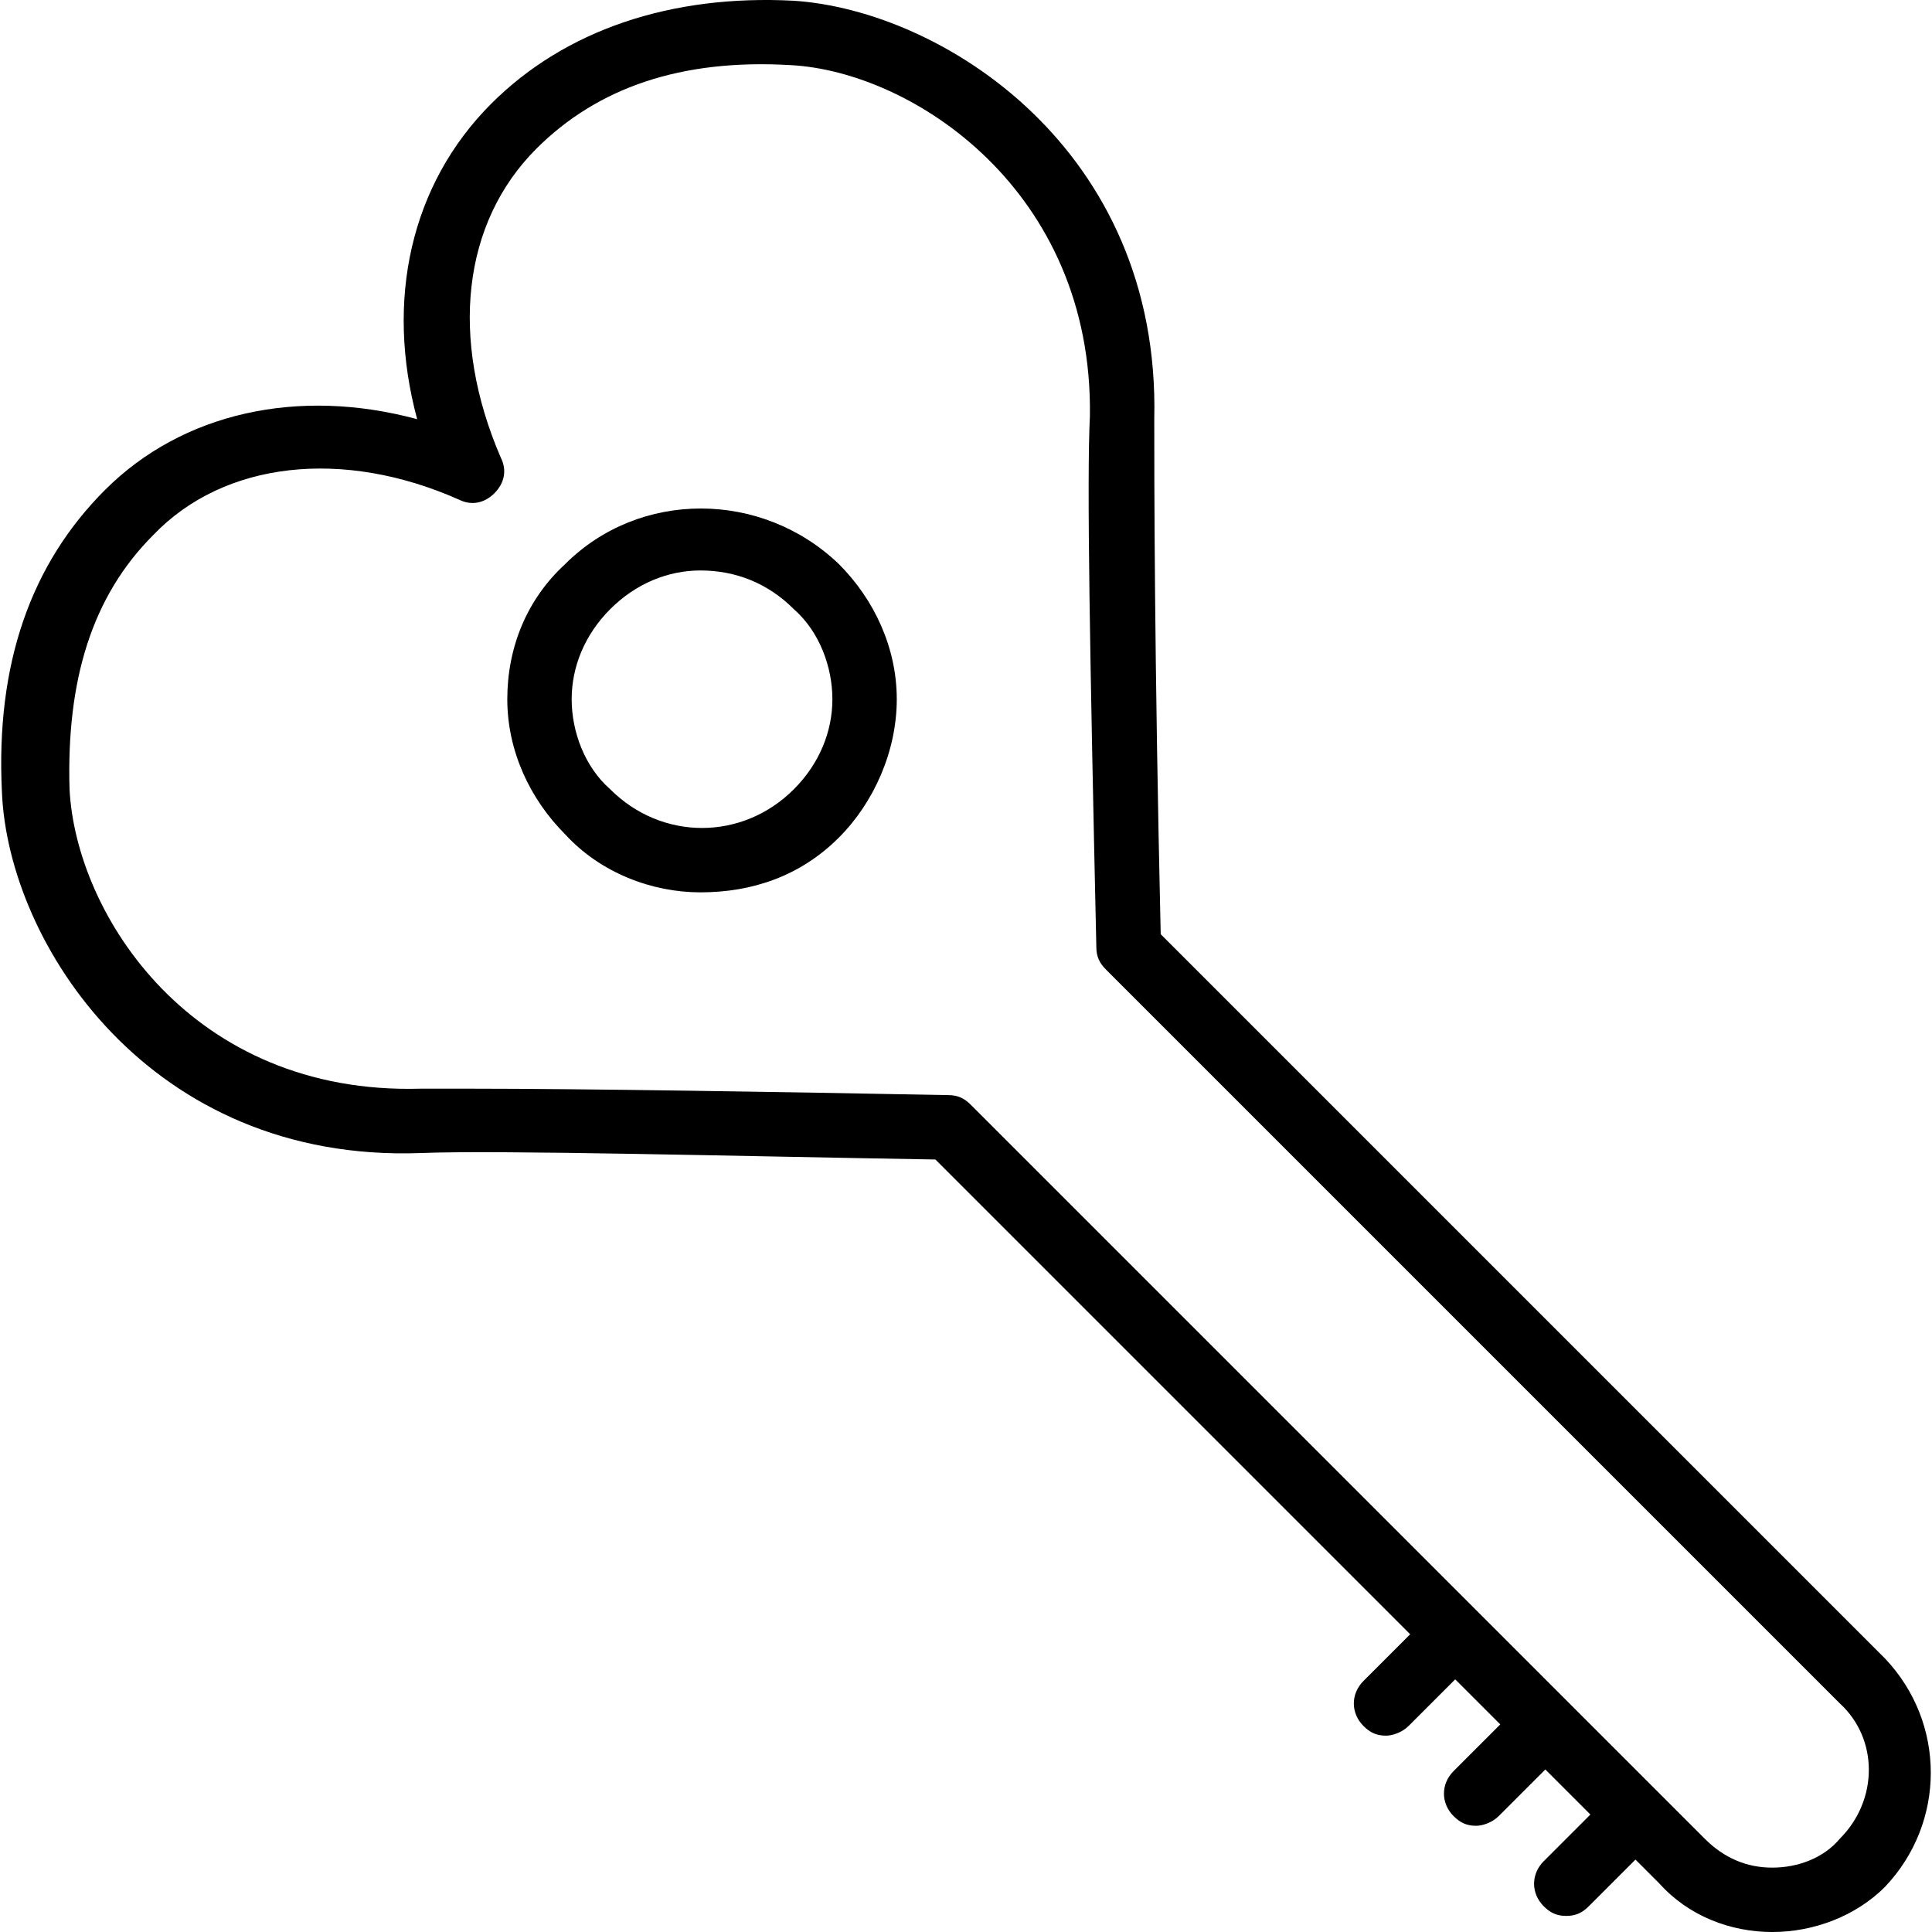
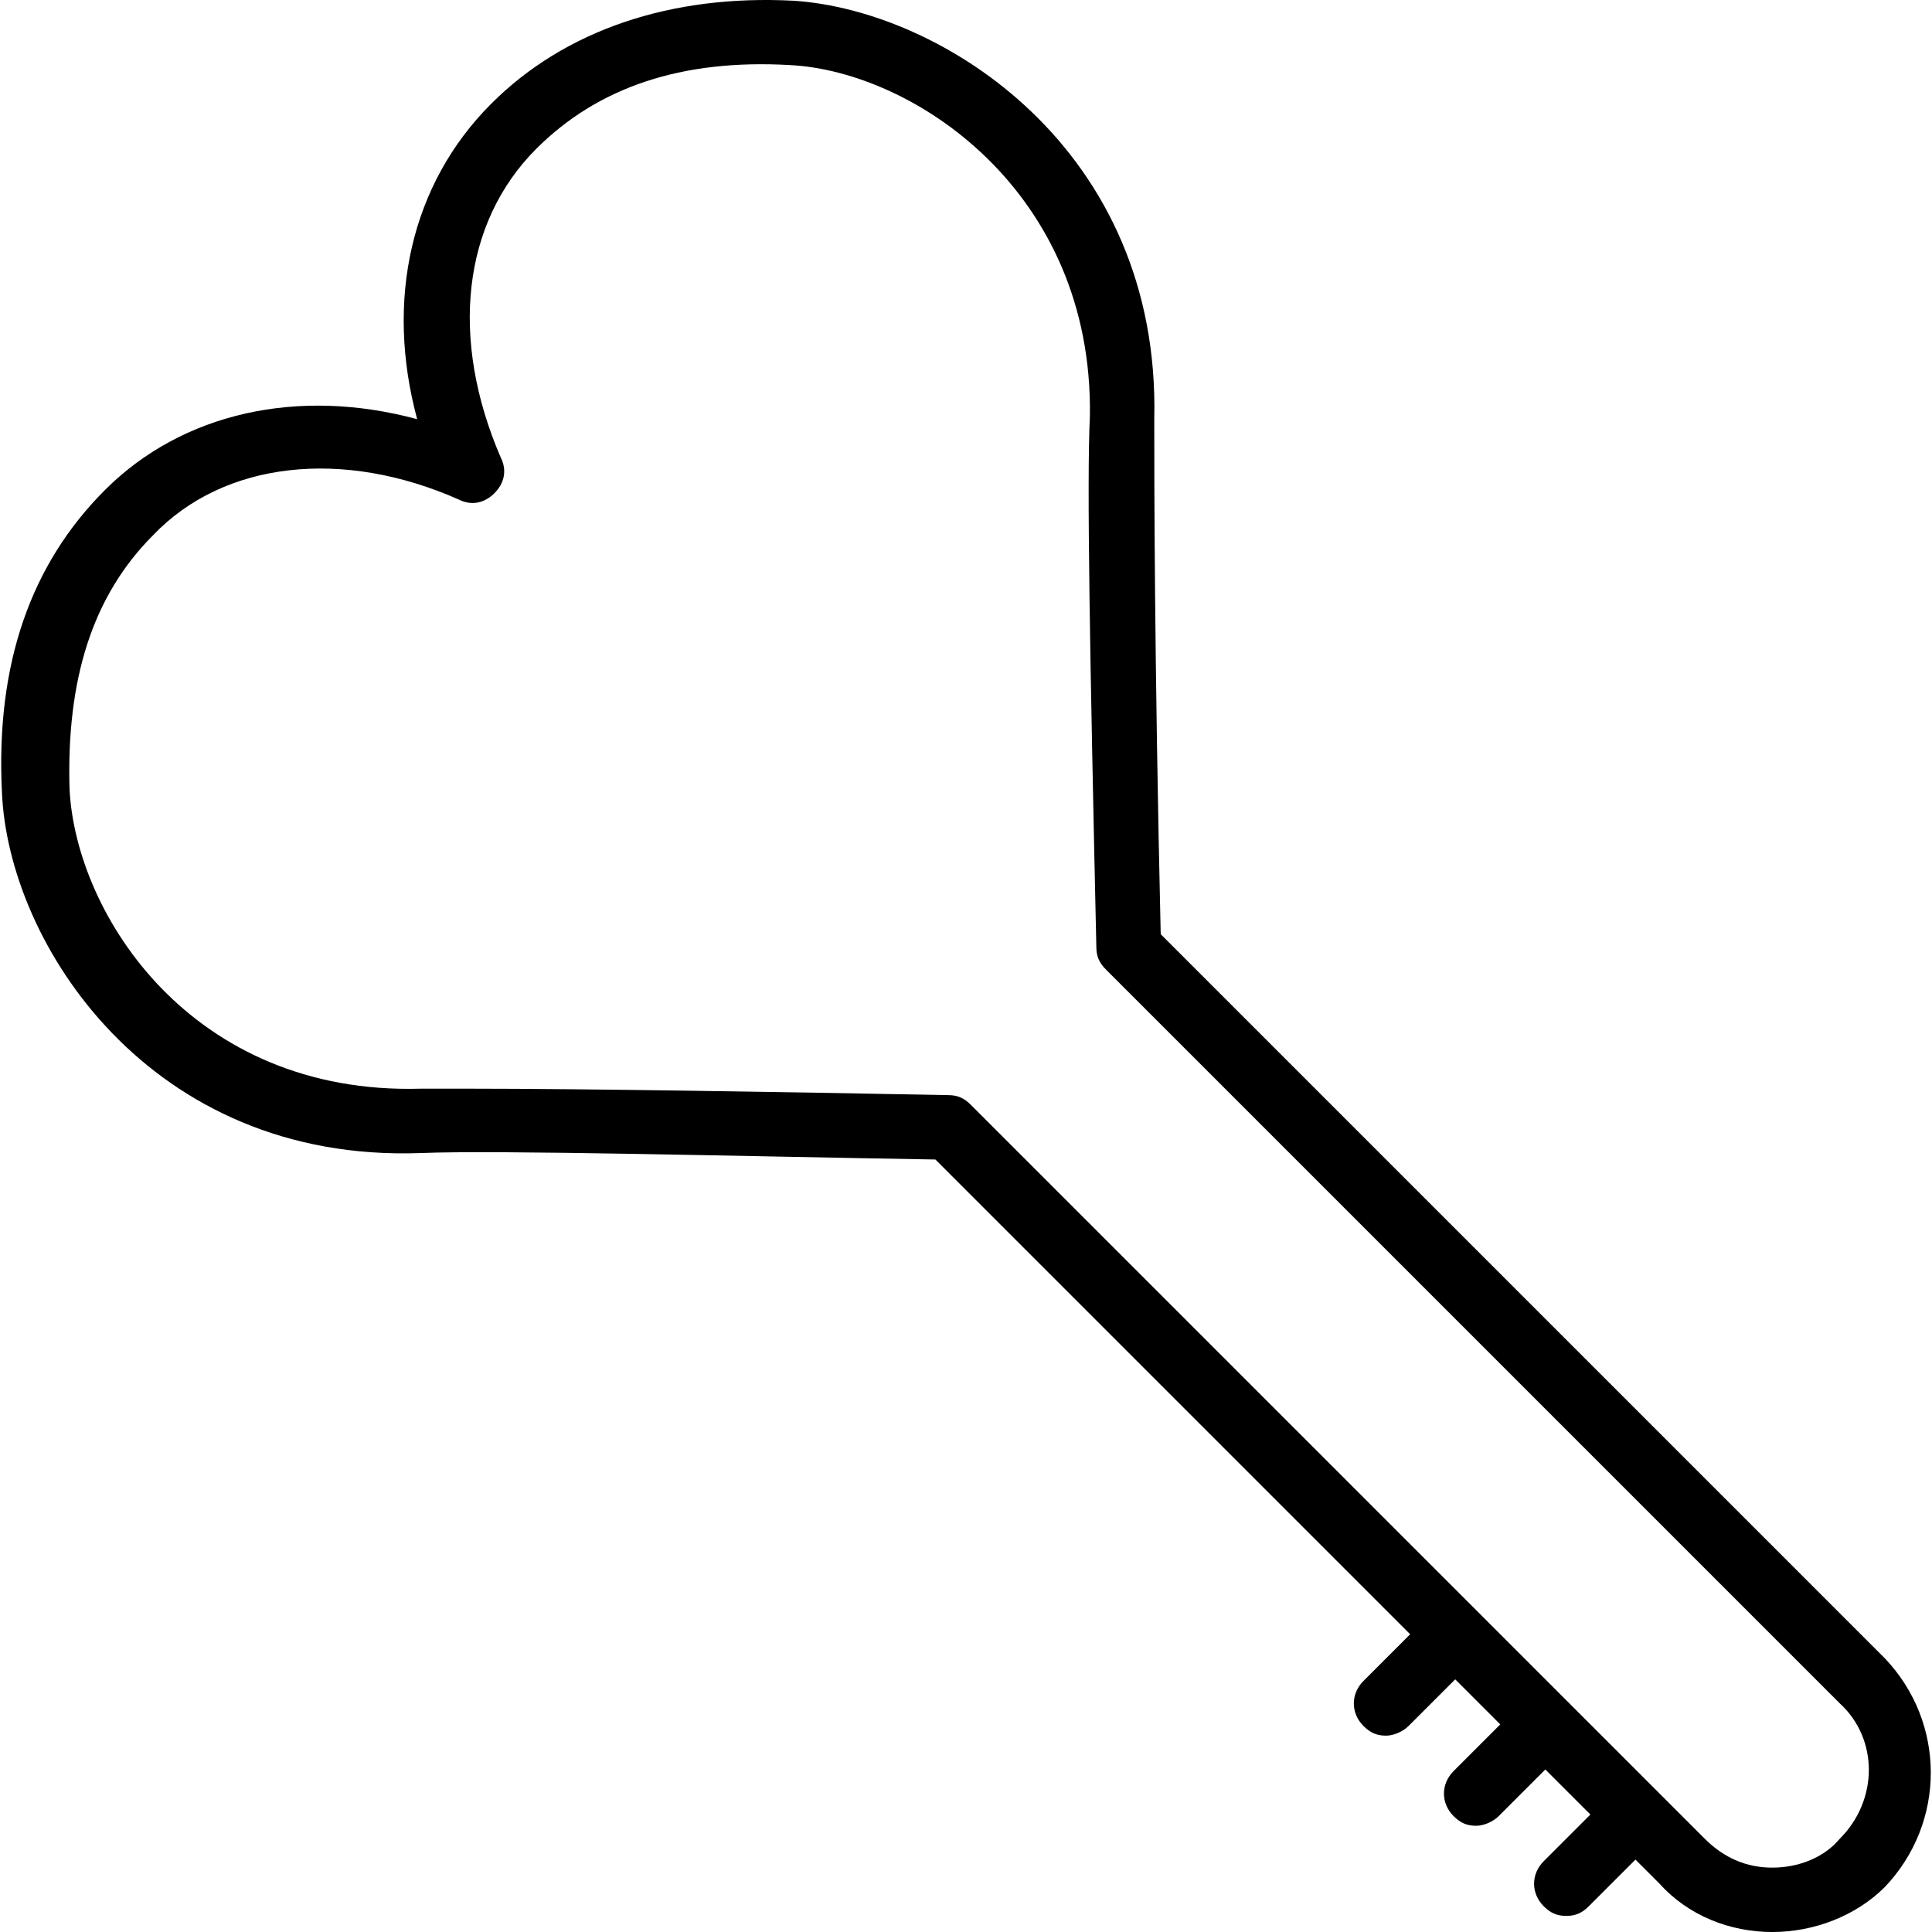
<svg xmlns="http://www.w3.org/2000/svg" fill="#000000" height="800px" width="800px" version="1.1" id="Layer_1" viewBox="0 0 512.197 512.197" xml:space="preserve">
  <g transform="translate(1 1)">
    <g>
      <g>
        <path d="M498.717,438.664l-192-192c-1.707-74.24-1.707-121.173-1.707-136.533c1.707-71.68-56.32-108.373-95.573-110.933     c-32.427-1.707-60.587,7.68-80.213,27.307c-21.333,21.333-28.16,52.053-19.627,83.627c-31.573-8.533-62.293-1.707-82.773,18.773     c-19.627,19.627-29.013,46.08-27.307,80.213c1.707,40.107,39.253,98.133,110.933,95.573c20.48-0.853,84.48,0.853,136.533,1.707     l125.867,125.867l-12.373,12.373c-3.413,3.413-3.413,8.533,0,11.947c1.707,1.707,3.413,2.56,5.973,2.56     c1.707,0,4.267-0.853,5.973-2.56l12.373-12.373l11.947,11.947l-12.373,12.373c-3.413,3.413-3.413,8.533,0,11.947     c1.707,1.707,3.413,2.56,5.973,2.56c1.707,0,4.267-0.853,5.973-2.56l12.373-12.373l11.947,11.947l-12.373,12.373     c-3.413,3.413-3.413,8.533,0,11.947c1.707,1.707,3.413,2.56,5.973,2.56s4.267-0.853,5.973-2.56l12.373-12.373l6.4,6.4     c7.68,8.533,18.773,12.8,29.867,12.8s22.187-4.267,29.867-11.947C514.931,482.184,514.931,455.731,498.717,438.664z      M486.771,486.451c-4.267,5.12-11.093,7.68-17.92,7.68s-12.8-2.56-17.92-7.68l-194.56-194.56c-1.707-1.707-3.413-2.56-5.973-2.56     c-44.373-0.853-97.28-1.707-126.293-1.707c-5.973,0-10.24,0-13.653,0c-60.587,1.707-91.307-46.08-93.013-79.36     c-0.853-29.013,5.973-51.2,22.187-67.413c18.773-19.627,50.347-23.04,81.067-9.387c3.413,1.707,6.827,0.853,9.387-1.707     c2.56-2.56,3.413-5.973,1.707-9.387c-13.653-31.573-10.24-62.293,9.387-81.92c16.213-16.213,38.4-23.893,67.413-22.187     c32.427,1.707,80.213,33.28,79.36,93.013c-0.853,17.067,0,64,1.707,140.8c0,2.56,0.853,4.267,2.56,5.973l194.56,194.56     C497.011,459.997,497.011,476.211,486.771,486.451z" />
-         <path d="M148.851,148.531c-10.24,9.387-15.36,22.187-15.36,35.84s5.973,26.453,15.36,35.84c9.387,10.24,23.04,15.36,35.84,15.36     c13.653,0,26.453-4.267,36.693-14.507c9.387-9.387,15.36-23.04,15.36-36.693s-5.973-26.453-15.36-35.84     C200.904,128.904,168.477,128.904,148.851,148.531z M209.437,208.264c-13.653,13.653-34.987,13.653-48.64,0     c-6.827-5.973-10.24-15.36-10.24-23.893s3.413-17.067,10.24-23.893s15.36-10.24,23.893-10.24c9.387,0,17.92,3.413,24.747,10.24     c6.827,5.973,10.24,15.36,10.24,23.893S216.264,201.437,209.437,208.264z" />
      </g>
    </g>
  </g>
</svg>